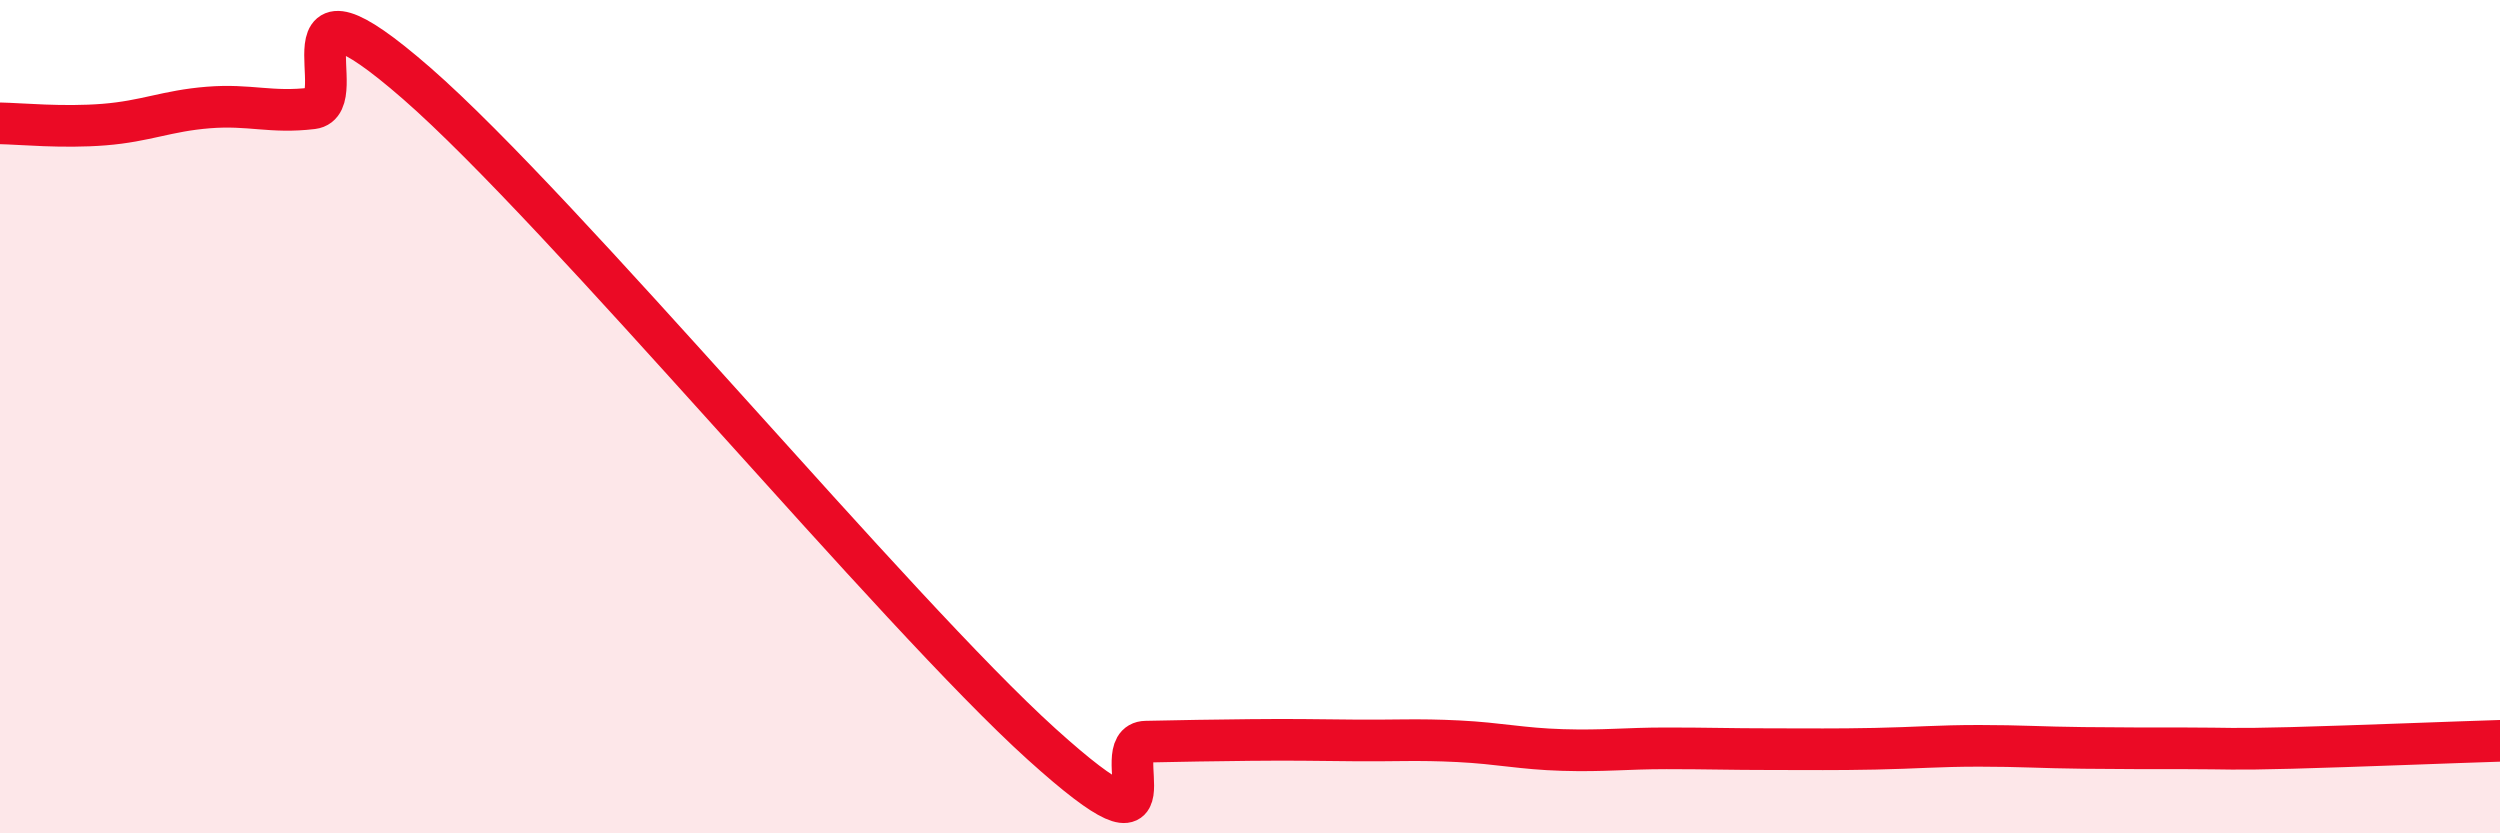
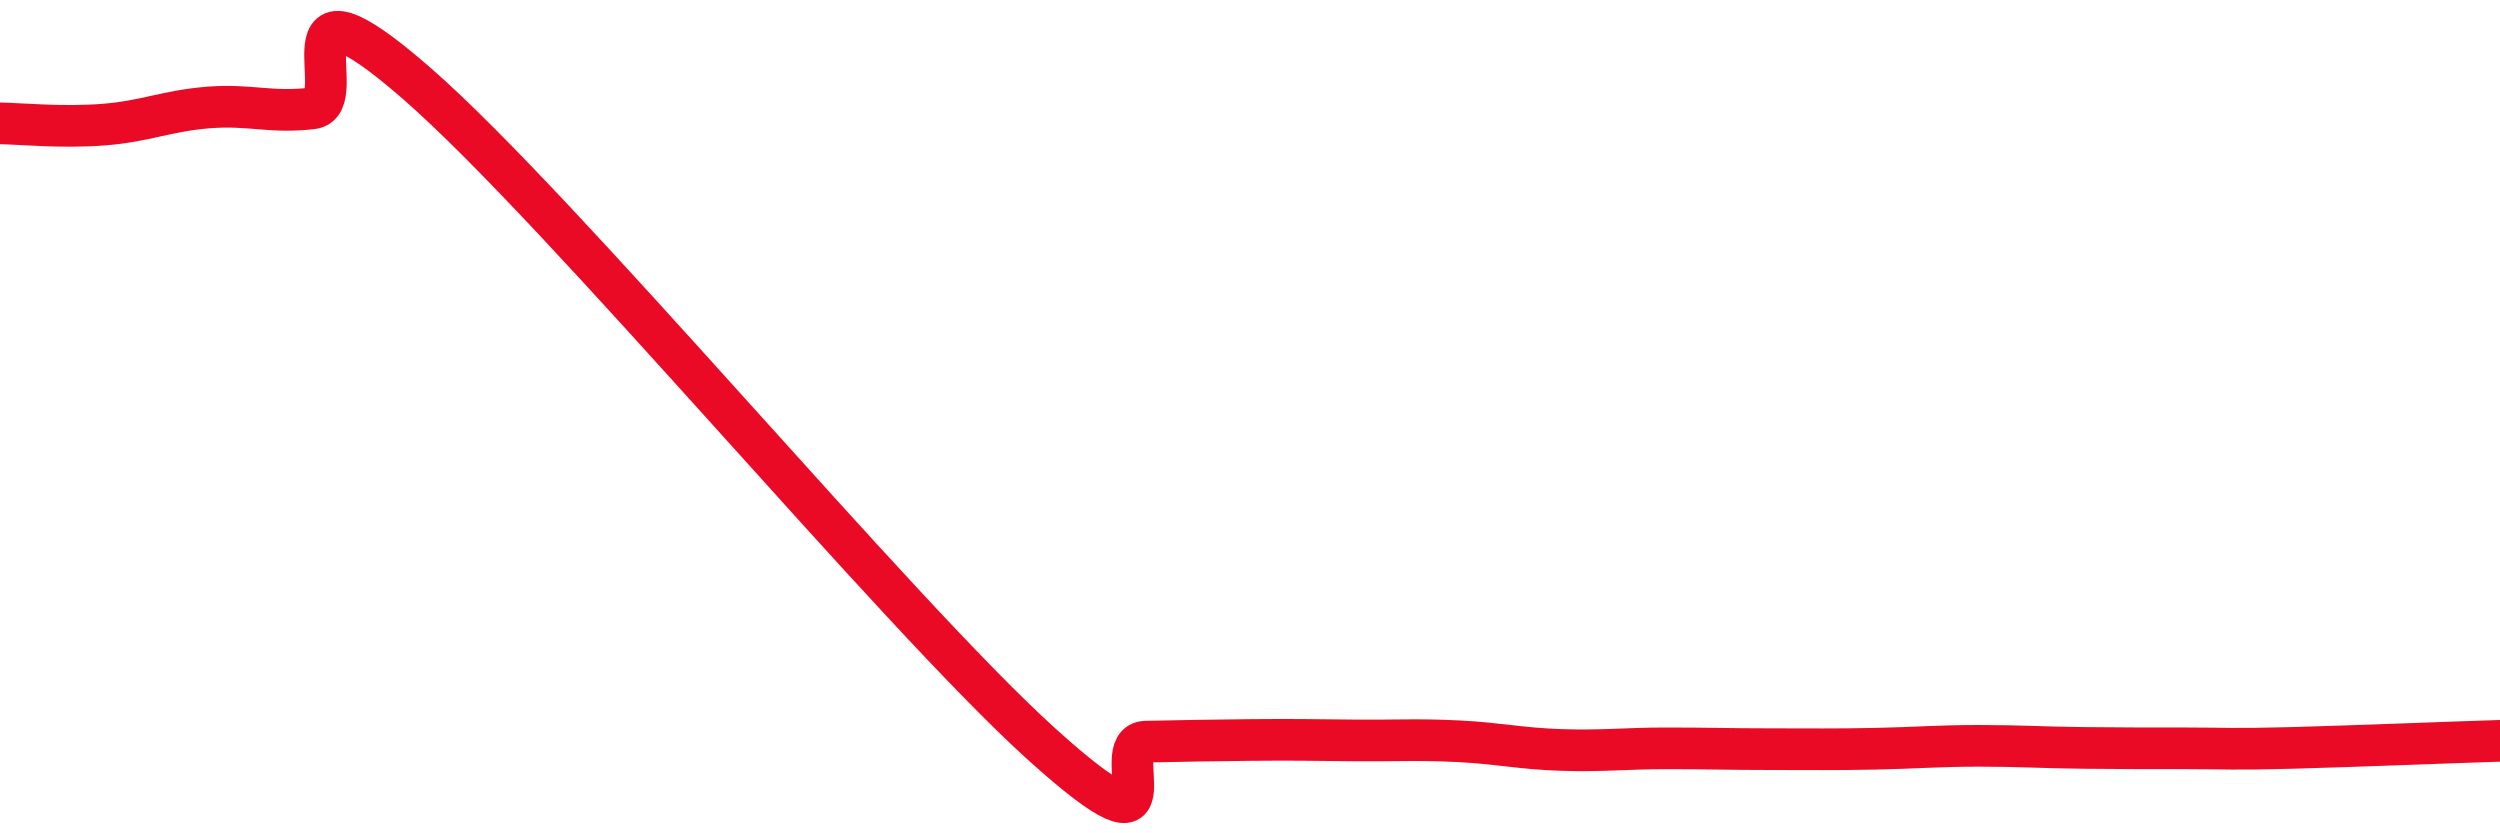
<svg xmlns="http://www.w3.org/2000/svg" width="60" height="20" viewBox="0 0 60 20">
-   <path d="M 0,2.96 C 0.5,2.97 1.5,3.07 2.5,2.99 C 3.5,2.91 4,2.66 5,2.58 C 6,2.5 6.5,2.72 7.5,2.6 C 8.5,2.48 6.5,-1.05 10,2 C 13.5,5.05 21.5,14.7 25,17.86 C 28.5,21.02 26.5,17.82 27.5,17.8 C 28.5,17.78 29,17.77 30,17.76 C 31,17.75 31.5,17.76 32.5,17.77 C 33.5,17.78 34,17.74 35,17.79 C 36,17.84 36.5,17.97 37.5,18 C 38.5,18.03 39,17.96 40,17.96 C 41,17.96 41.5,17.98 42.5,17.98 C 43.5,17.98 44,17.99 45,17.97 C 46,17.95 46.5,17.9 47.5,17.9 C 48.5,17.9 49,17.94 50,17.95 C 51,17.96 51.5,17.96 52.5,17.96 C 53.5,17.96 53.5,17.99 55,17.95 C 56.5,17.91 59,17.81 60,17.78L60 20L0 20Z" fill="#EB0A25" opacity="0.1" stroke-linecap="round" stroke-linejoin="round" />
  <path d="M 0,2.96 C 0.5,2.97 1.5,3.07 2.5,2.99 C 3.5,2.91 4,2.66 5,2.58 C 6,2.5 6.5,2.72 7.5,2.6 C 8.5,2.48 6.5,-1.05 10,2 C 13.5,5.05 21.5,14.7 25,17.86 C 28.5,21.02 26.5,17.82 27.5,17.8 C 28.5,17.78 29,17.77 30,17.76 C 31,17.75 31.5,17.76 32.5,17.77 C 33.5,17.78 34,17.74 35,17.79 C 36,17.84 36.5,17.97 37.5,18 C 38.5,18.03 39,17.96 40,17.96 C 41,17.96 41.5,17.98 42.5,17.98 C 43.5,17.98 44,17.99 45,17.97 C 46,17.95 46.5,17.9 47.5,17.9 C 48.5,17.9 49,17.94 50,17.95 C 51,17.96 51.5,17.96 52.5,17.96 C 53.5,17.96 53.5,17.99 55,17.95 C 56.5,17.91 59,17.81 60,17.78" stroke="#EB0A25" stroke-width="1" fill="none" stroke-linecap="round" stroke-linejoin="round" />
</svg>